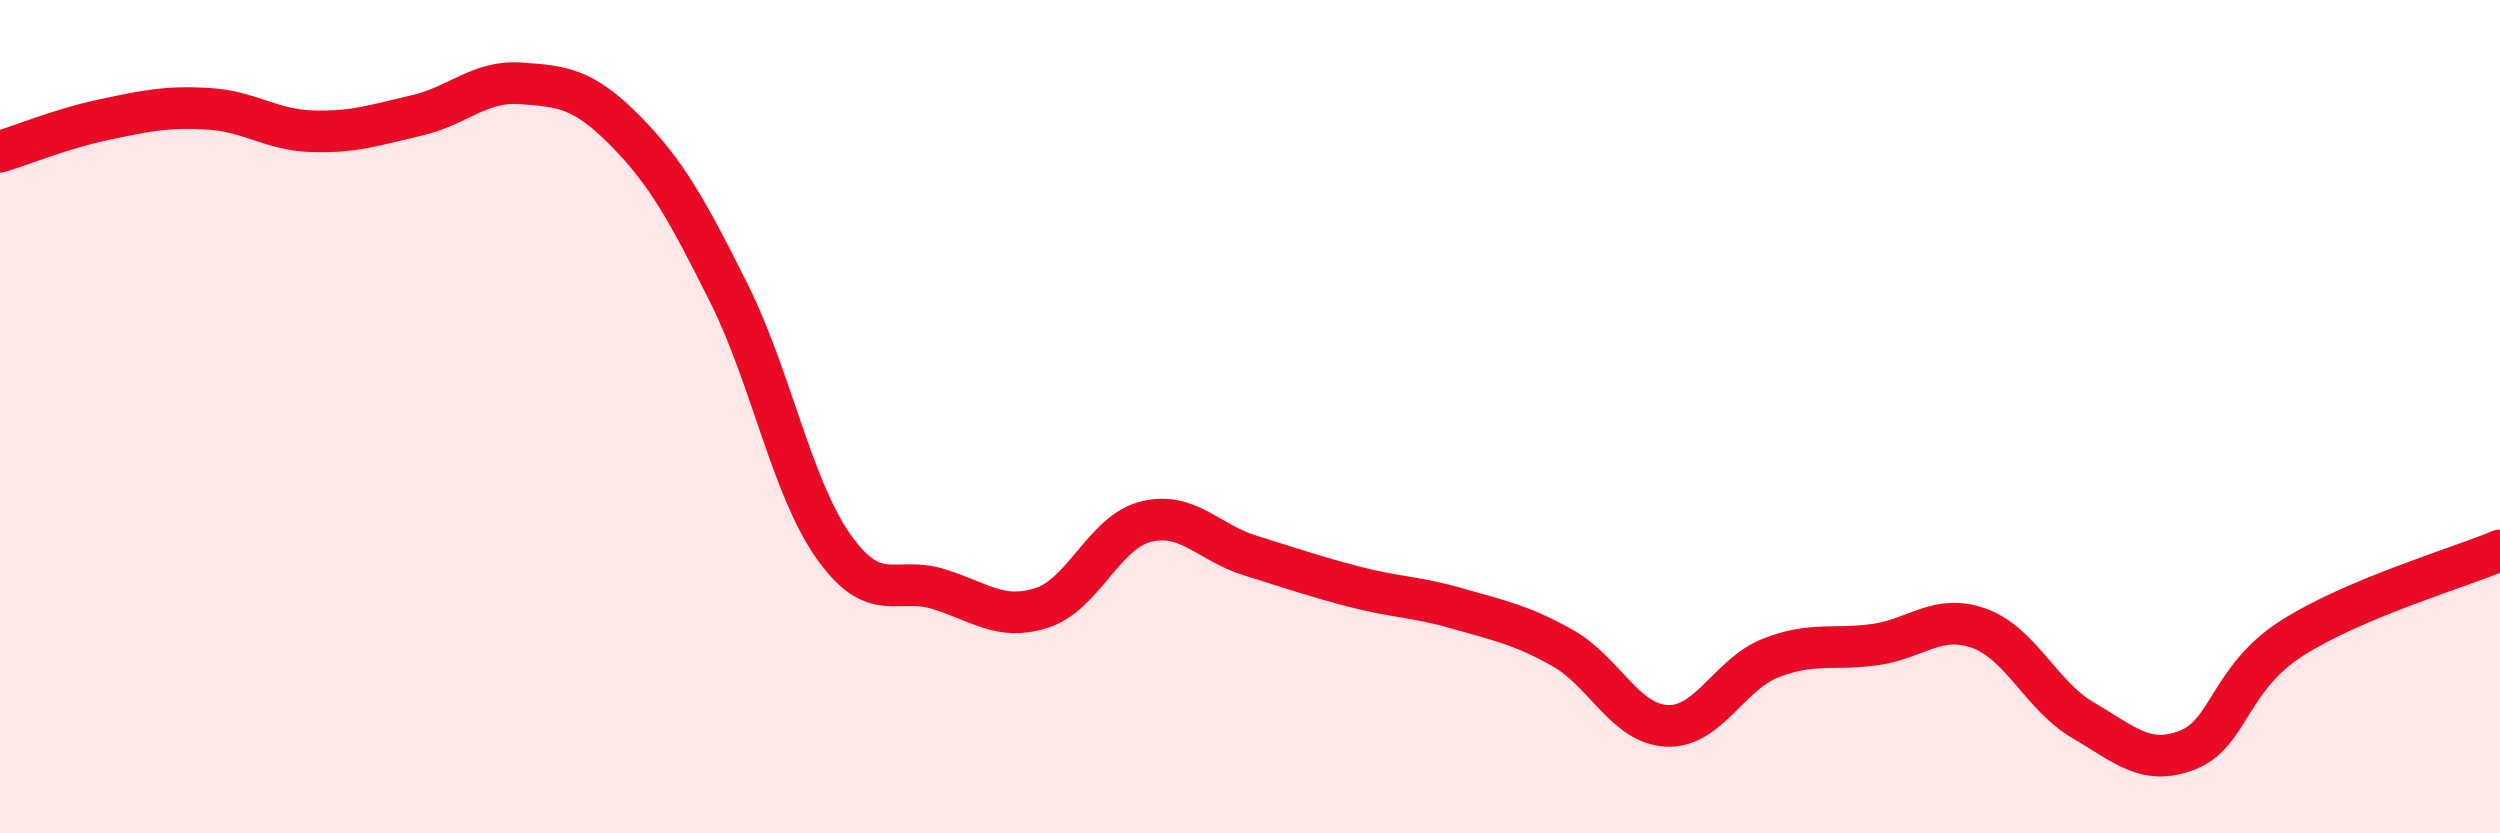
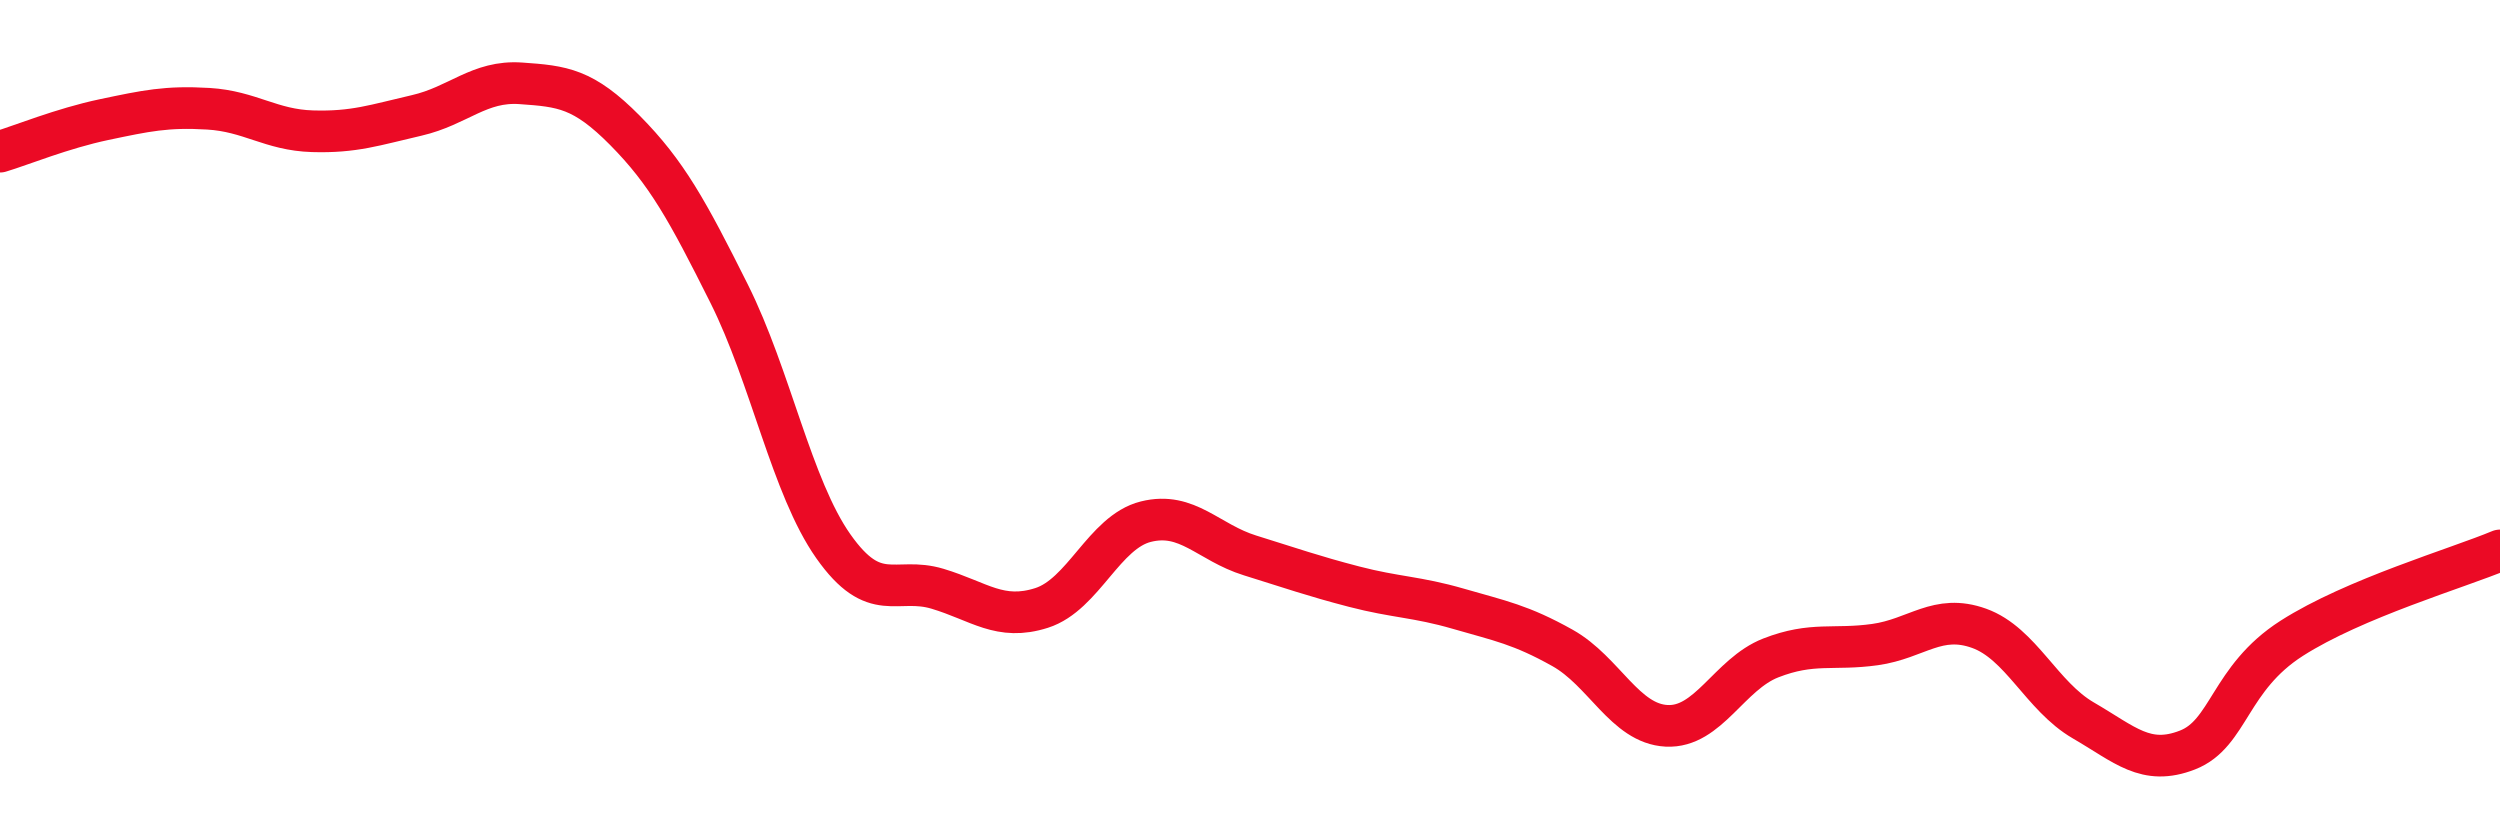
<svg xmlns="http://www.w3.org/2000/svg" width="60" height="20" viewBox="0 0 60 20">
-   <path d="M 0,3.64 C 0.5,3.49 1.5,3.08 2.5,2.87 C 3.5,2.66 4,2.55 5,2.61 C 6,2.67 6.5,3.12 7.5,3.15 C 8.5,3.18 9,3 10,2.77 C 11,2.54 11.5,1.93 12.5,2 C 13.5,2.07 14,2.12 15,3.13 C 16,4.14 16.5,5.05 17.5,7.05 C 18.5,9.05 19,11.69 20,13.11 C 21,14.53 21.5,13.83 22.5,14.13 C 23.5,14.43 24,14.91 25,14.59 C 26,14.27 26.5,12.77 27.5,12.52 C 28.5,12.27 29,13.02 30,13.33 C 31,13.64 31.5,13.82 32.5,14.08 C 33.5,14.34 34,14.32 35,14.61 C 36,14.9 36.5,14.99 37.5,15.55 C 38.5,16.11 39,17.37 40,17.42 C 41,17.47 41.5,16.18 42.5,15.79 C 43.5,15.4 44,15.61 45,15.47 C 46,15.33 46.5,14.72 47.5,15.08 C 48.5,15.44 49,16.71 50,17.29 C 51,17.87 51.5,18.39 52.5,18 C 53.5,17.61 53.5,16.28 55,15.32 C 56.5,14.36 59,13.63 60,13.21L60 20L0 20Z" fill="#EB0A25" opacity="0.1" stroke-linecap="round" stroke-linejoin="round" />
  <path d="M 0,3.64 C 0.5,3.49 1.5,3.08 2.5,2.87 C 3.5,2.66 4,2.55 5,2.61 C 6,2.67 6.5,3.12 7.5,3.15 C 8.5,3.18 9,3 10,2.77 C 11,2.54 11.5,1.93 12.5,2 C 13.5,2.07 14,2.12 15,3.13 C 16,4.14 16.5,5.05 17.5,7.05 C 18.5,9.05 19,11.69 20,13.11 C 21,14.53 21.5,13.83 22.5,14.13 C 23.5,14.43 24,14.91 25,14.59 C 26,14.27 26.5,12.77 27.5,12.52 C 28.5,12.27 29,13.02 30,13.33 C 31,13.64 31.5,13.82 32.5,14.08 C 33.5,14.34 34,14.32 35,14.61 C 36,14.9 36.5,14.99 37.5,15.55 C 38.5,16.11 39,17.37 40,17.42 C 41,17.47 41.5,16.18 42.5,15.79 C 43.5,15.4 44,15.61 45,15.47 C 46,15.33 46.5,14.72 47.5,15.08 C 48.5,15.44 49,16.71 50,17.29 C 51,17.87 51.5,18.39 52.5,18 C 53.5,17.61 53.5,16.28 55,15.32 C 56.5,14.36 59,13.63 60,13.21" stroke="#EB0A25" stroke-width="1" fill="none" stroke-linecap="round" stroke-linejoin="round" />
</svg>